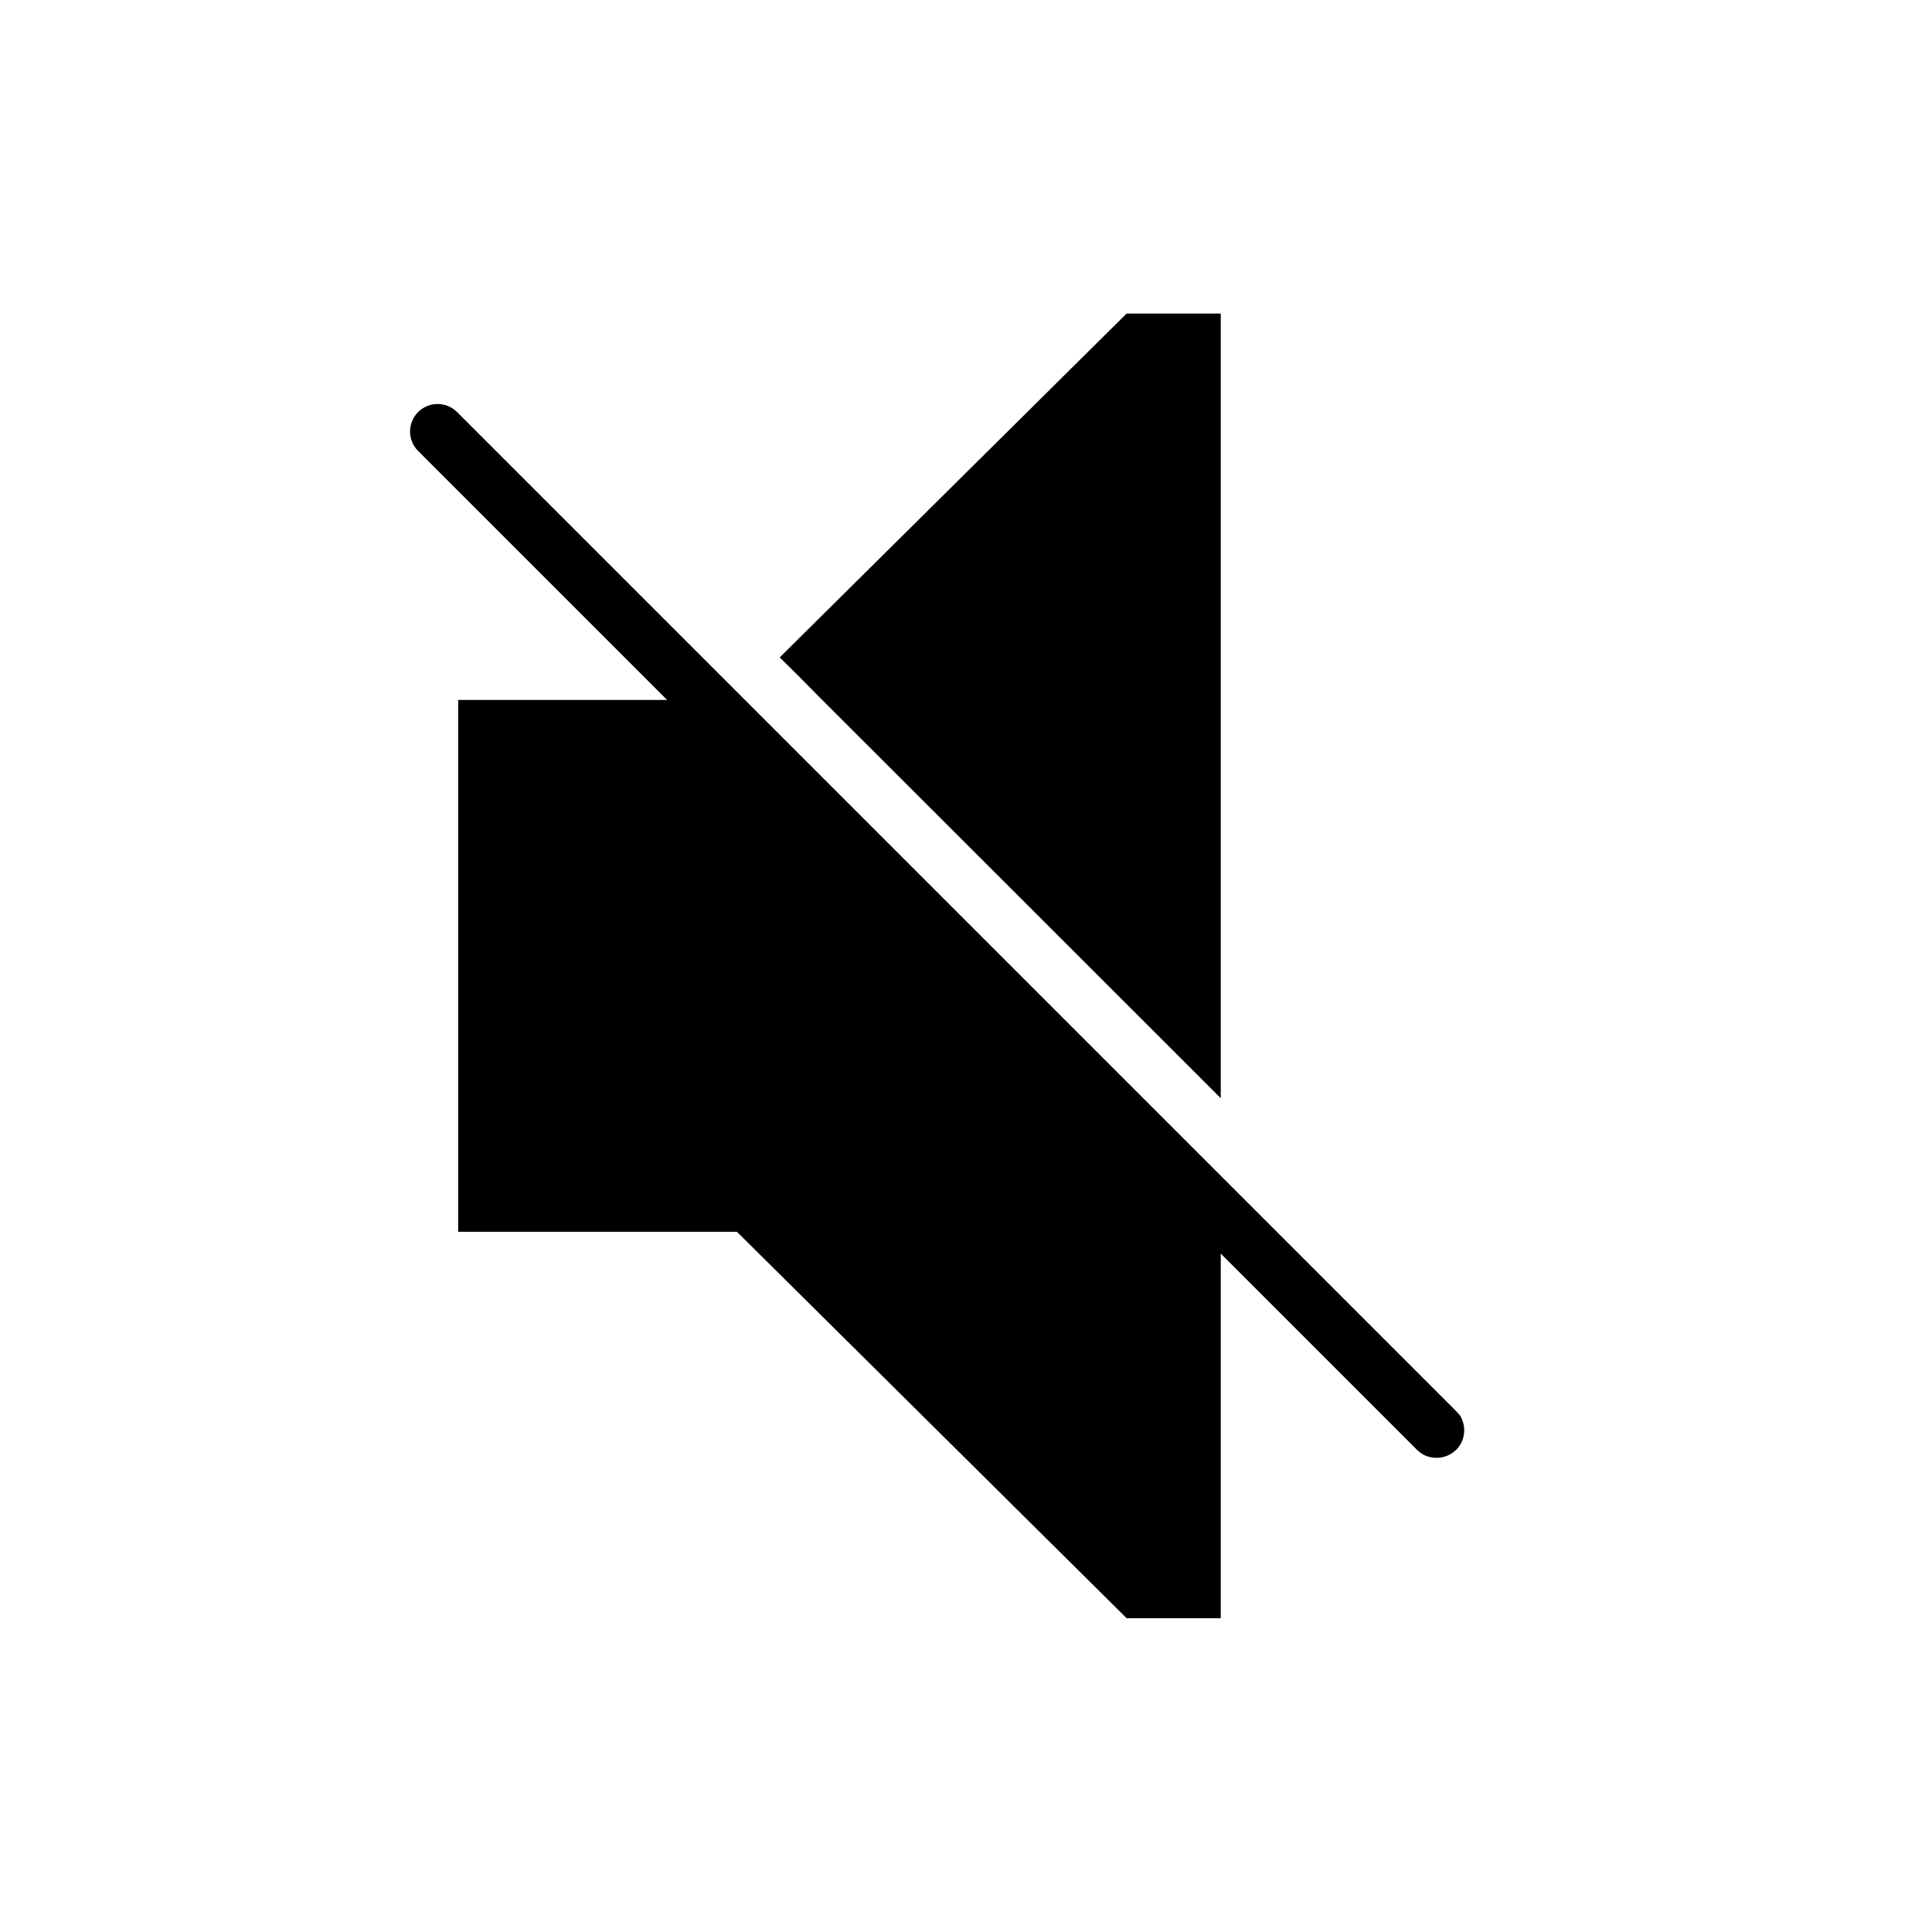
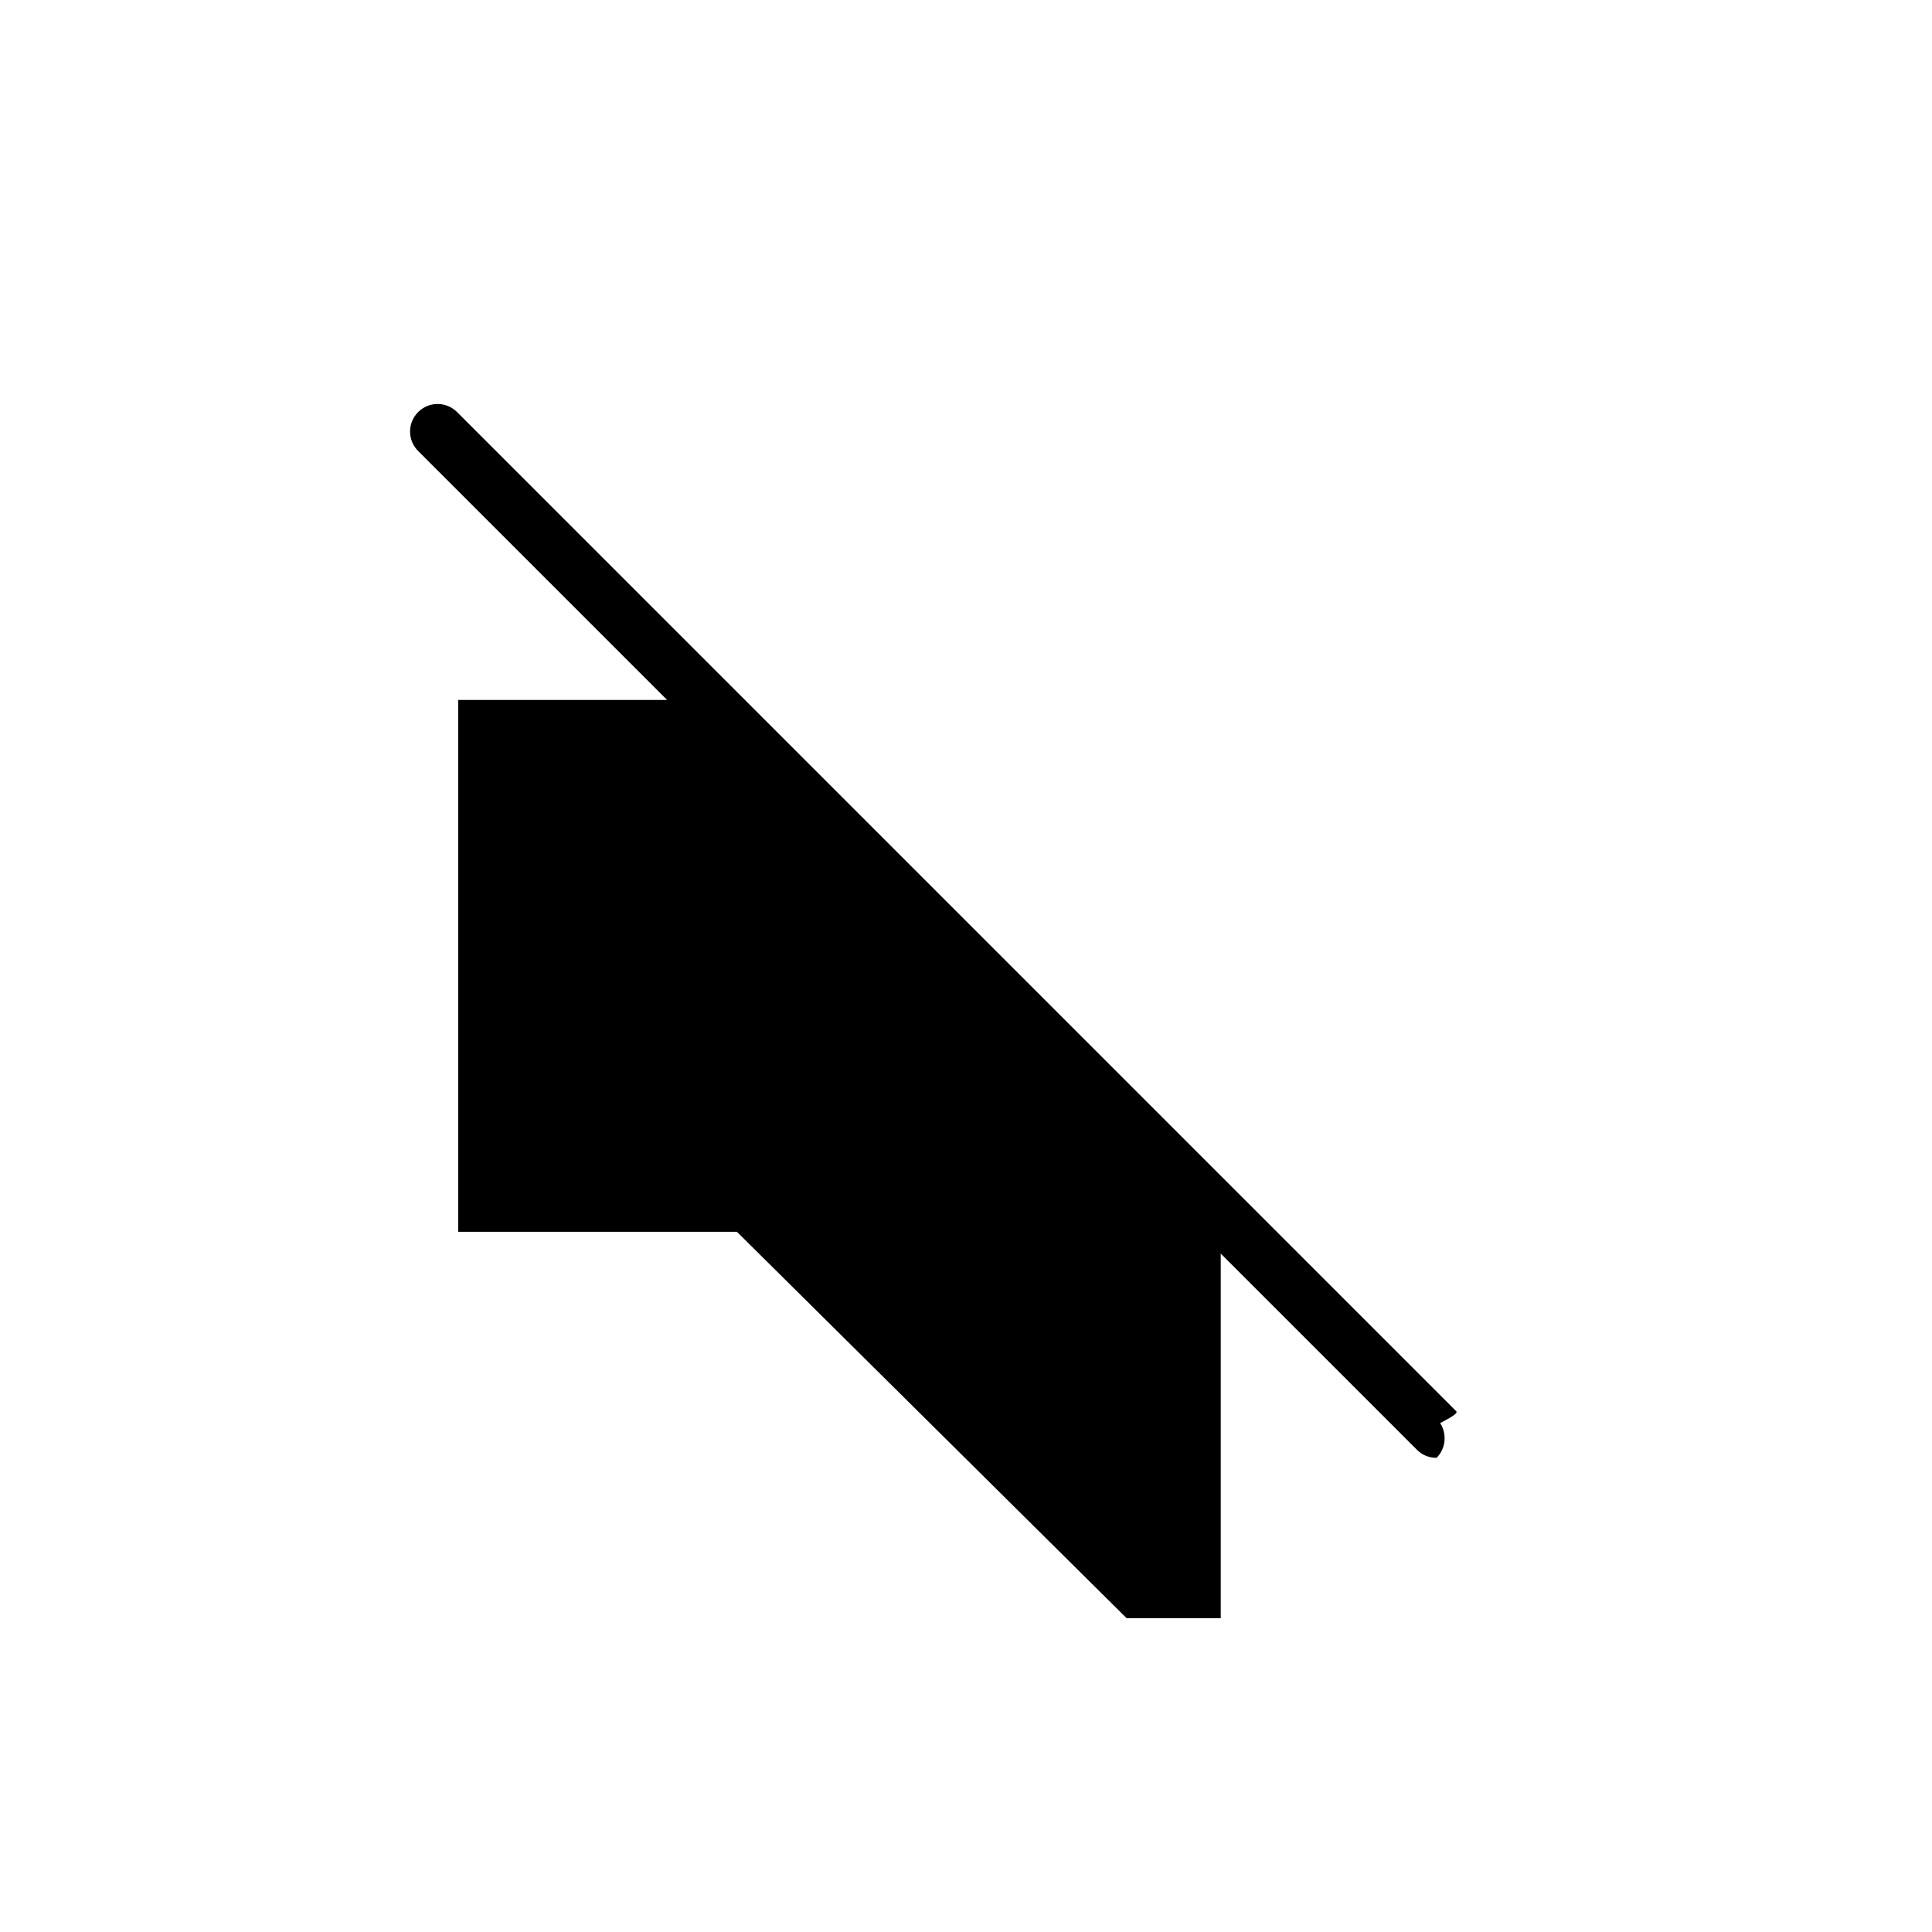
<svg xmlns="http://www.w3.org/2000/svg" version="1.1" x="0px" y="0px" viewBox="0 0 700 700" style="enable-background:new 0 0 700 700;" xml:space="preserve">
  <style type="text/css"> .st0{display:none;} .st1{display:inline;fill:#E80C0C;} .st2{display:inline;fill:none;stroke:#E80C0C;stroke-width:30;stroke-miterlimit:10;} .st3{display:inline;fill:none;stroke:#FFFFFF;stroke-width:30;stroke-linecap:round;stroke-miterlimit:10;} .st4{display:inline;} .st5{fill:#E80C0C;} .st6{stroke:#000000;stroke-width:20;stroke-linecap:round;stroke-miterlimit:10;} .st7{fill:none;stroke:#FFFFFF;stroke-width:20;stroke-linecap:round;stroke-miterlimit:10;} .st8{fill:none;stroke:#000000;stroke-width:20;stroke-linecap:round;stroke-miterlimit:10;} .st9{stroke:#000000;stroke-width:22.878;stroke-miterlimit:10;} .st10{fill:none;stroke:#000000;stroke-width:23.439;stroke-miterlimit:10;} .st11{stroke:#000000;stroke-width:21.096;stroke-miterlimit:10;} .st12{fill:none;stroke:#000000;stroke-width:21.096;stroke-miterlimit:10;} .st13{fill:none;stroke:#000000;stroke-width:17.017;stroke-miterlimit:10;} .st14{stroke:#000000;stroke-width:23.439;stroke-miterlimit:10;} .st15{stroke:#000000;stroke-width:17.017;stroke-miterlimit:10;} </style>
  <g id="Layer_1"> </g>
  <g id="Layer_2" class="st0"> </g>
  <g id="Layer_3">
    <g>
-       <polygon points="296.6,252.3 422.3,377.9 432.3,387.9 442.3,397.9 442.3,113.6 408.2,113.6 282.5,238.2 289.6,245.2 " />
-       <path d="M527.5,511.2l-85.3-85.3l-10-10l-10-10L282.6,266.3l-7.1-7.1l-7.1-7.1l-97.2-97.2l-5.6-5.6c-3.9-3.9-10.2-3.9-14.1,0 c-3.9,3.9-3.9,10.2,0,14.1l90.2,90.2h-75.7v192.7h101l141.2,140h34.1V454.2l71.1,71.1c2,2,4.5,2.9,7.1,2.9s5.1-1,7.1-2.9 c3.4-3.4,3.8-8.7,1.3-12.6C528.4,512.2,528,511.7,527.5,511.2z" />
+       <path d="M527.5,511.2l-85.3-85.3l-10-10l-10-10L282.6,266.3l-7.1-7.1l-7.1-7.1l-97.2-97.2l-5.6-5.6c-3.9-3.9-10.2-3.9-14.1,0 c-3.9,3.9-3.9,10.2,0,14.1l90.2,90.2h-75.7v192.7h101l141.2,140h34.1V454.2l71.1,71.1c2,2,4.5,2.9,7.1,2.9c3.4-3.4,3.8-8.7,1.3-12.6C528.4,512.2,528,511.7,527.5,511.2z" />
    </g>
  </g>
</svg>